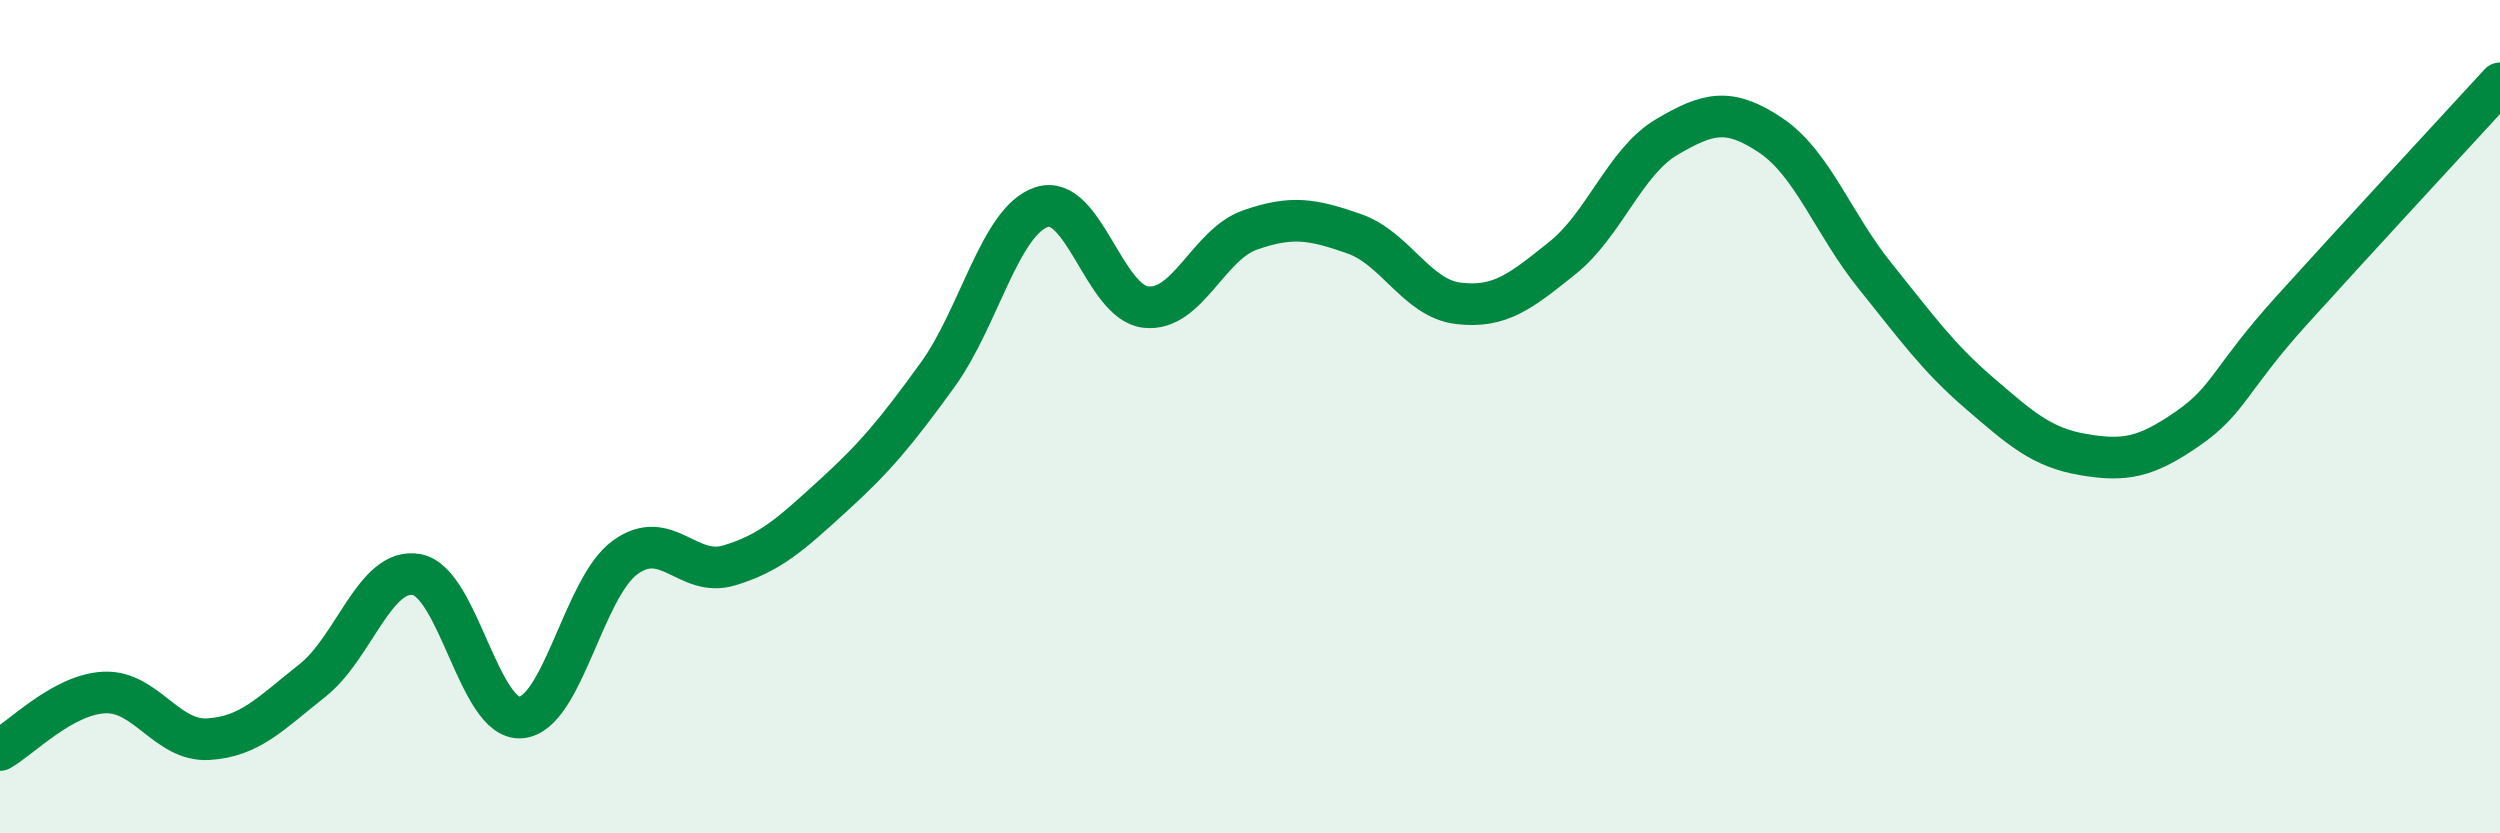
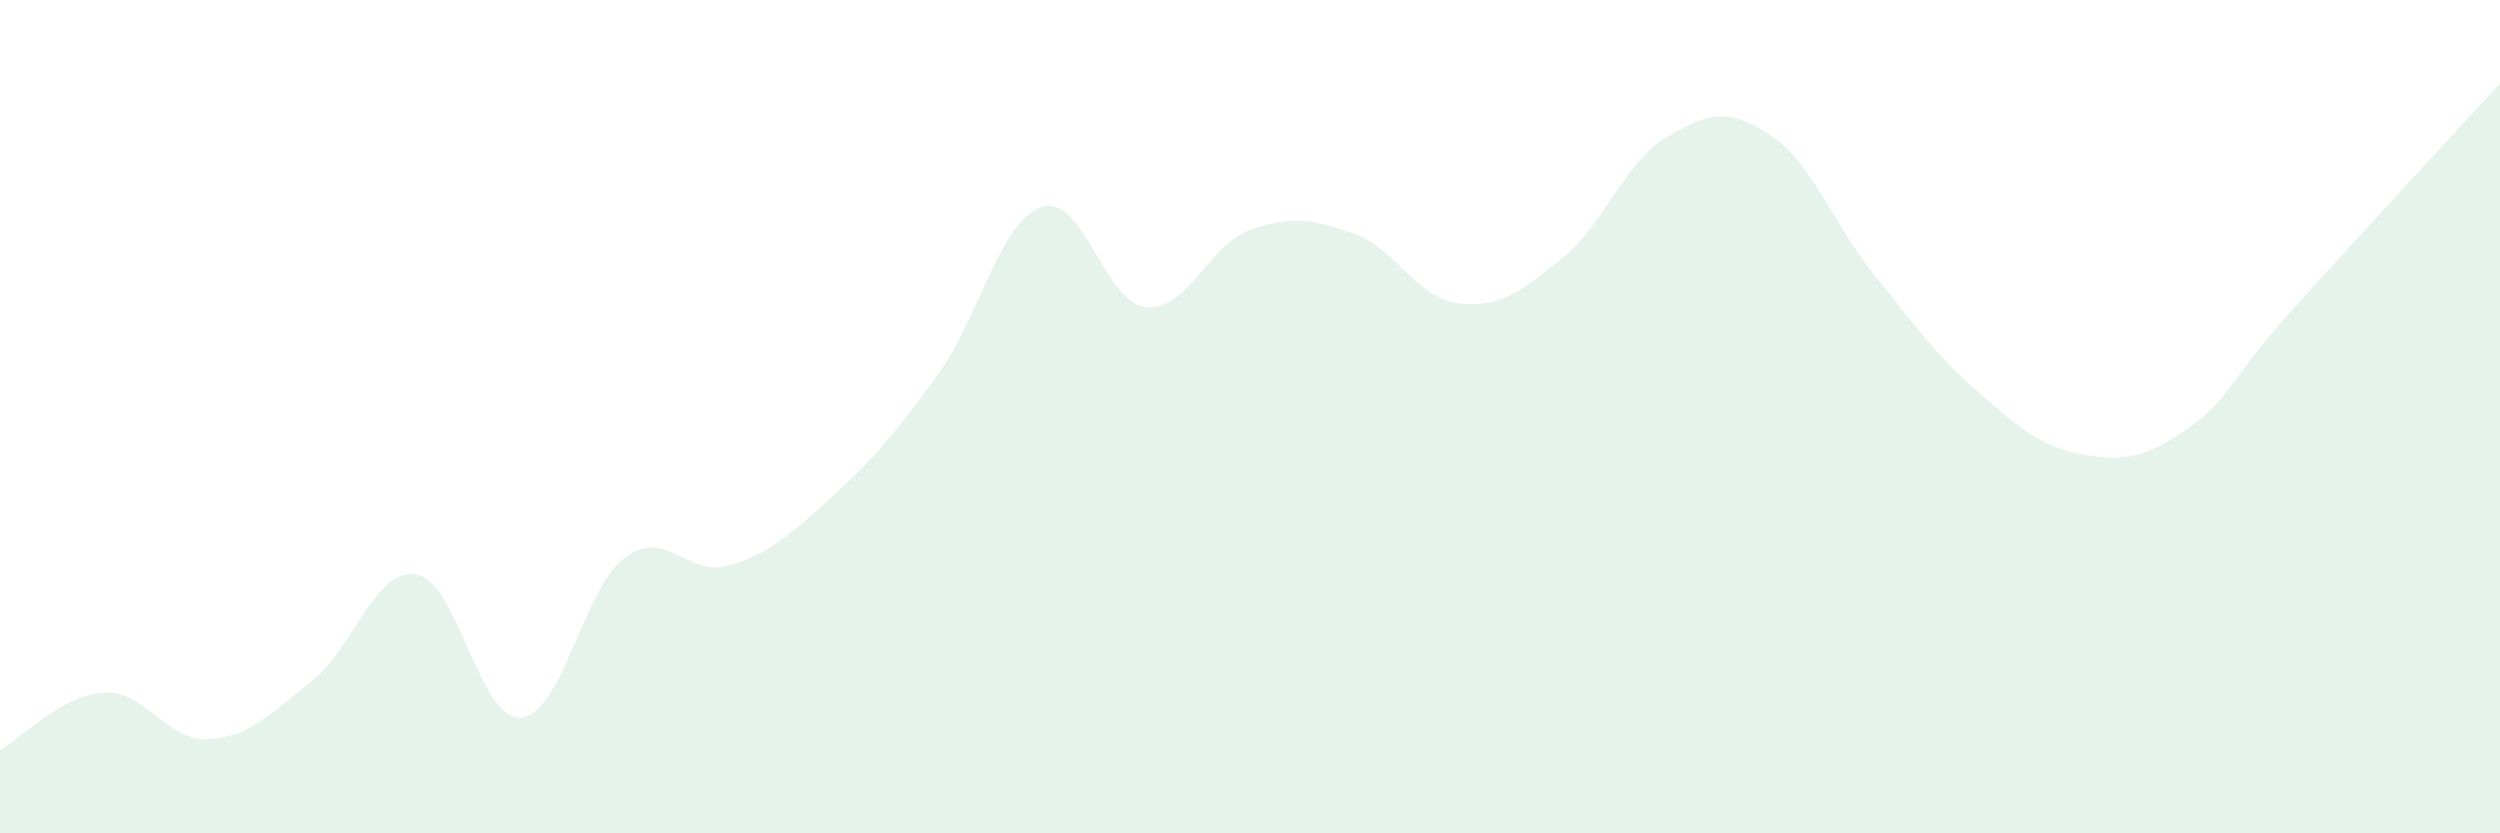
<svg xmlns="http://www.w3.org/2000/svg" width="60" height="20" viewBox="0 0 60 20">
  <path d="M 0,18 C 0.5,17.72 1.5,16.67 2.5,16.62 C 3.5,16.57 4,17.8 5,17.74 C 6,17.68 6.5,17.12 7.5,16.33 C 8.5,15.54 9,13.61 10,13.79 C 11,13.97 11.5,17.3 12.5,17.22 C 13.5,17.14 14,14.11 15,13.38 C 16,12.65 16.5,13.87 17.5,13.57 C 18.5,13.27 19,12.8 20,11.89 C 21,10.98 21.5,10.38 22.5,9 C 23.5,7.62 24,5.3 25,4.97 C 26,4.64 26.5,7.26 27.5,7.37 C 28.5,7.48 29,5.87 30,5.52 C 31,5.17 31.5,5.26 32.5,5.61 C 33.5,5.96 34,7.16 35,7.28 C 36,7.4 36.5,6.99 37.5,6.19 C 38.5,5.39 39,3.88 40,3.29 C 41,2.7 41.5,2.58 42.5,3.25 C 43.5,3.92 44,5.38 45,6.62 C 46,7.86 46.5,8.57 47.5,9.43 C 48.5,10.29 49,10.74 50,10.91 C 51,11.08 51.5,10.98 52.5,10.29 C 53.5,9.6 53.5,9.11 55,7.45 C 56.5,5.79 59,3.09 60,2L60 20L0 20Z" fill="#008740" opacity="0.1" stroke-linecap="round" stroke-linejoin="round" />
-   <path d="M 0,18 C 0.5,17.72 1.5,16.67 2.5,16.62 C 3.5,16.57 4,17.8 5,17.74 C 6,17.68 6.5,17.12 7.5,16.33 C 8.5,15.54 9,13.61 10,13.79 C 11,13.97 11.5,17.3 12.5,17.22 C 13.5,17.14 14,14.11 15,13.38 C 16,12.65 16.5,13.87 17.5,13.57 C 18.5,13.27 19,12.8 20,11.89 C 21,10.98 21.5,10.38 22.5,9 C 23.5,7.62 24,5.3 25,4.97 C 26,4.64 26.5,7.26 27.5,7.37 C 28.5,7.48 29,5.87 30,5.52 C 31,5.17 31.5,5.26 32.5,5.61 C 33.5,5.96 34,7.16 35,7.28 C 36,7.4 36.5,6.99 37.5,6.19 C 38.5,5.39 39,3.88 40,3.29 C 41,2.7 41.5,2.58 42.5,3.25 C 43.5,3.92 44,5.38 45,6.62 C 46,7.86 46.5,8.57 47.5,9.43 C 48.5,10.29 49,10.74 50,10.91 C 51,11.08 51.5,10.98 52.5,10.29 C 53.5,9.6 53.5,9.11 55,7.45 C 56.5,5.79 59,3.09 60,2" stroke="#008740" stroke-width="1" fill="none" stroke-linecap="round" stroke-linejoin="round" />
</svg>